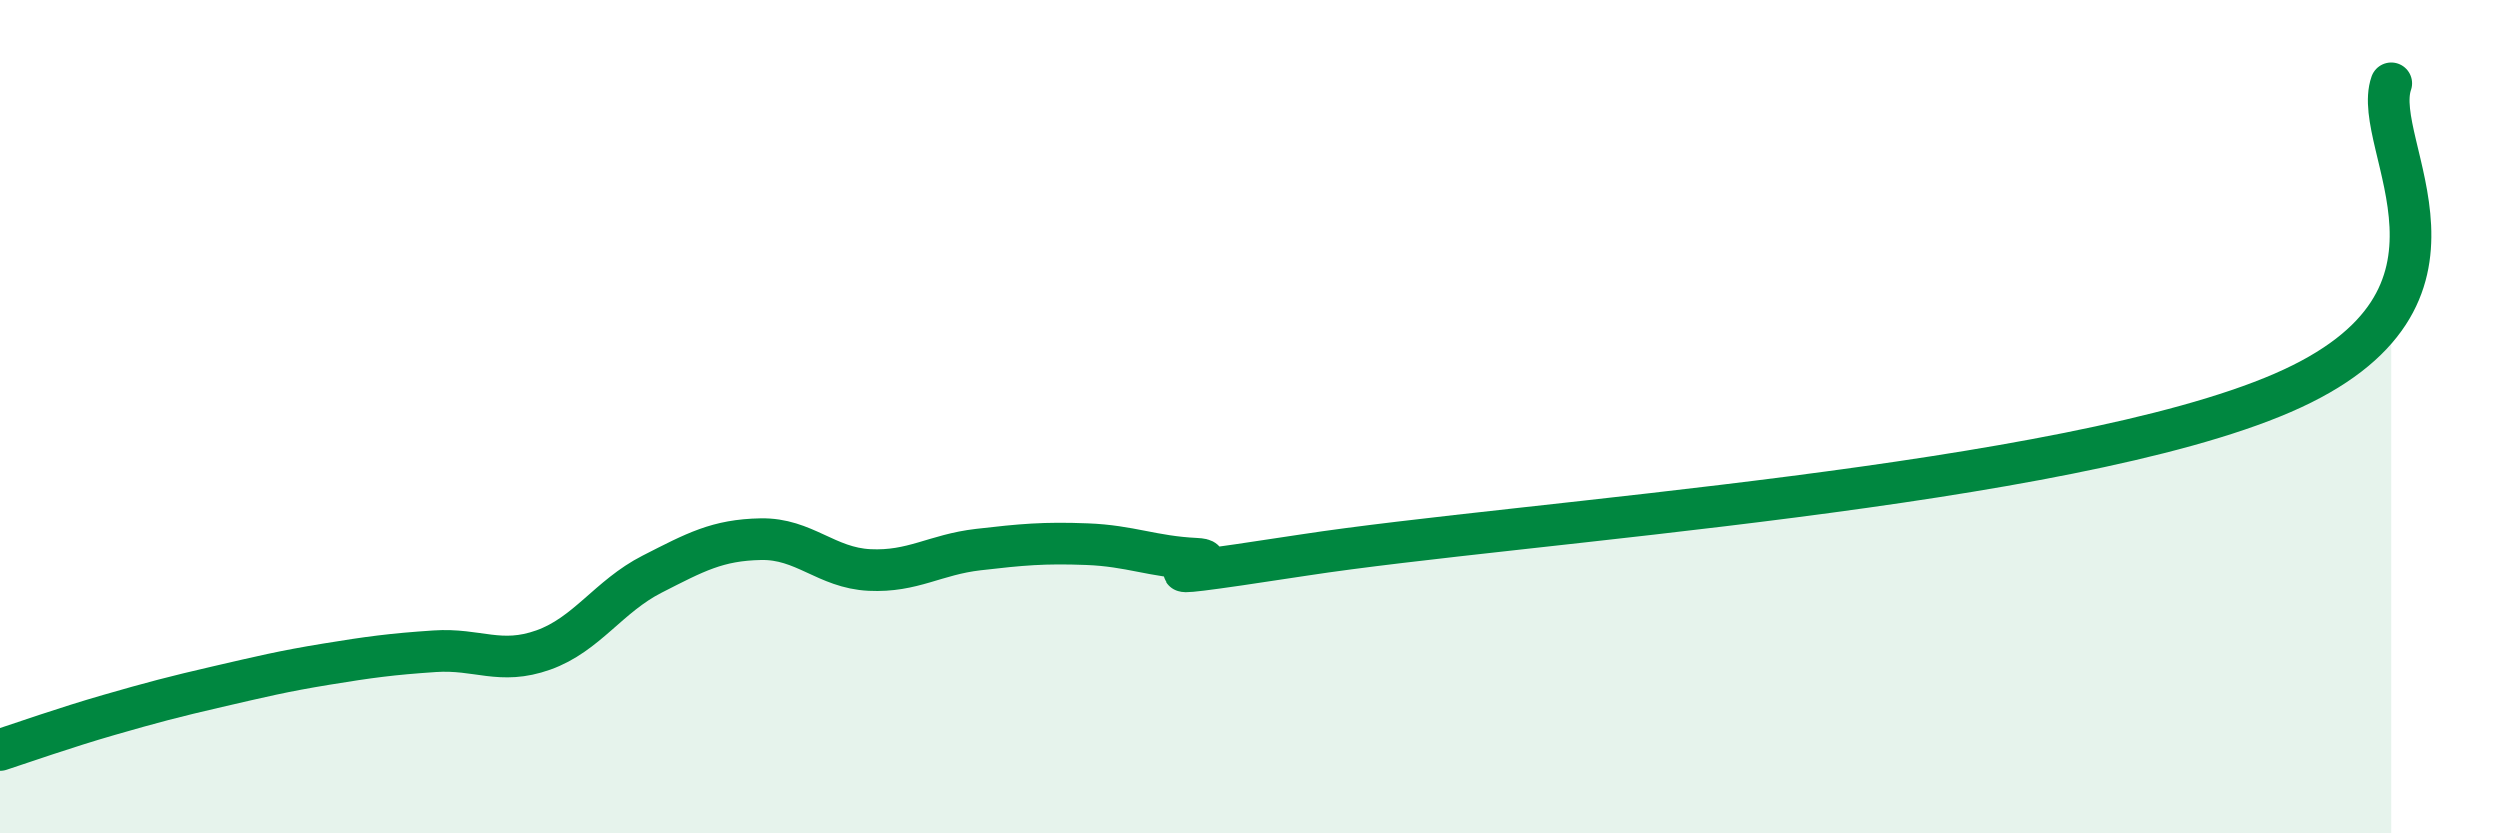
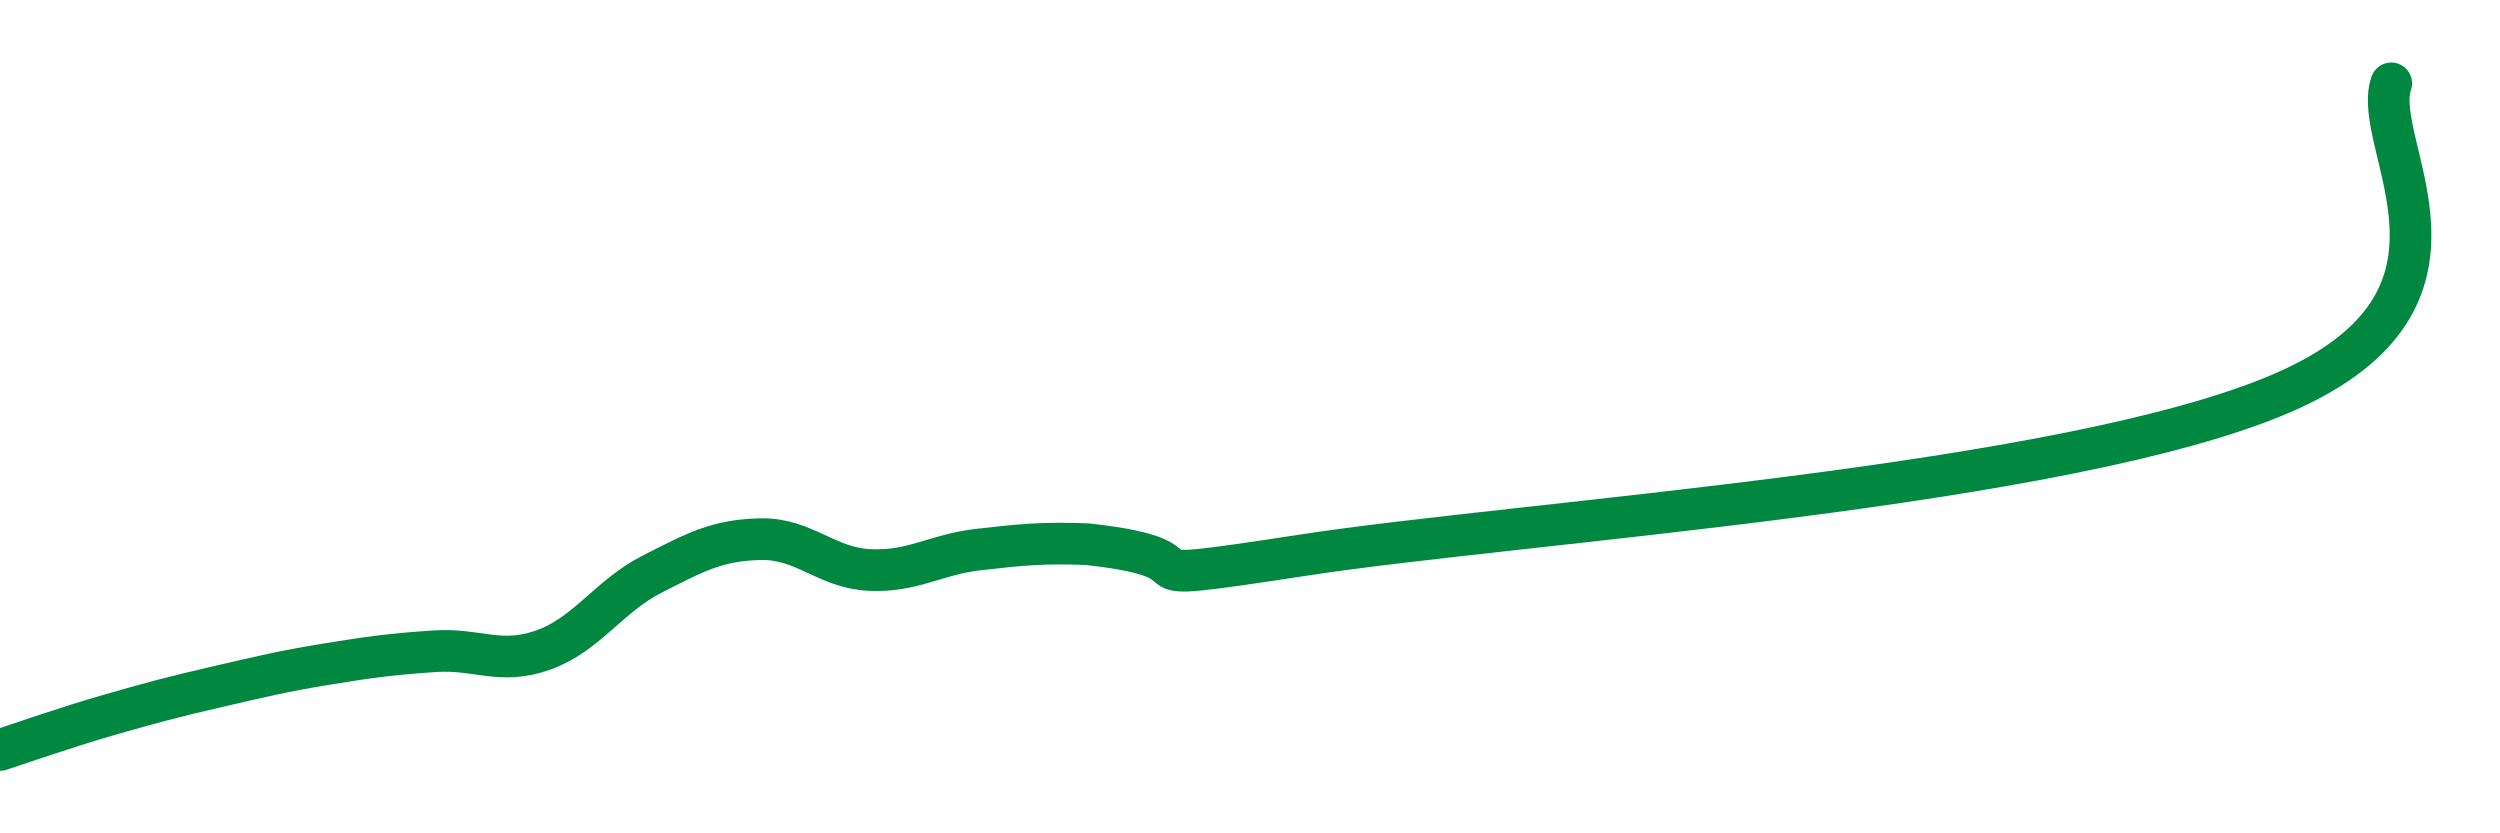
<svg xmlns="http://www.w3.org/2000/svg" width="60" height="20" viewBox="0 0 60 20">
-   <path d="M 0,18 C 0.52,17.83 1.57,17.46 2.61,17.16 C 3.65,16.86 4.18,16.72 5.22,16.48 C 6.26,16.24 6.79,16.11 7.83,15.94 C 8.87,15.77 9.39,15.7 10.43,15.63 C 11.47,15.56 12,15.97 13.04,15.6 C 14.08,15.23 14.61,14.31 15.65,13.78 C 16.69,13.25 17.22,12.96 18.26,12.94 C 19.3,12.92 19.83,13.63 20.87,13.68 C 21.91,13.73 22.44,13.31 23.48,13.19 C 24.52,13.07 25.05,13.02 26.09,13.06 C 27.13,13.1 27.66,13.36 28.7,13.41 C 29.74,13.46 26.08,14.12 31.3,13.32 C 36.52,12.52 49.56,11.69 54.78,9.43 C 60,7.17 56.87,3.49 57.39,2L57.39 20L0 20Z" fill="#008740" opacity="0.1" stroke-linecap="round" stroke-linejoin="round" />
-   <path d="M 0,18 C 0.52,17.83 1.57,17.46 2.61,17.16 C 3.65,16.86 4.18,16.72 5.22,16.48 C 6.26,16.24 6.79,16.11 7.83,15.94 C 8.87,15.77 9.39,15.7 10.43,15.63 C 11.47,15.56 12,15.97 13.04,15.6 C 14.08,15.23 14.61,14.31 15.65,13.78 C 16.69,13.25 17.22,12.96 18.26,12.94 C 19.3,12.92 19.83,13.63 20.87,13.68 C 21.91,13.73 22.44,13.31 23.48,13.19 C 24.52,13.07 25.05,13.02 26.09,13.06 C 27.13,13.1 27.66,13.36 28.7,13.41 C 29.74,13.46 26.08,14.12 31.3,13.32 C 36.52,12.52 49.56,11.69 54.78,9.43 C 60,7.17 56.87,3.49 57.39,2" stroke="#008740" stroke-width="1" fill="none" stroke-linecap="round" stroke-linejoin="round" />
+   <path d="M 0,18 C 0.52,17.83 1.57,17.46 2.61,17.16 C 3.65,16.86 4.18,16.72 5.22,16.48 C 6.26,16.24 6.79,16.11 7.83,15.94 C 8.87,15.77 9.39,15.7 10.43,15.63 C 11.47,15.56 12,15.97 13.04,15.6 C 14.08,15.23 14.61,14.31 15.65,13.78 C 16.69,13.25 17.22,12.96 18.26,12.94 C 19.3,12.92 19.83,13.63 20.87,13.68 C 21.91,13.73 22.44,13.31 23.48,13.19 C 24.52,13.07 25.05,13.02 26.09,13.06 C 29.74,13.46 26.08,14.12 31.3,13.32 C 36.52,12.52 49.56,11.69 54.78,9.43 C 60,7.17 56.87,3.49 57.39,2" stroke="#008740" stroke-width="1" fill="none" stroke-linecap="round" stroke-linejoin="round" />
</svg>